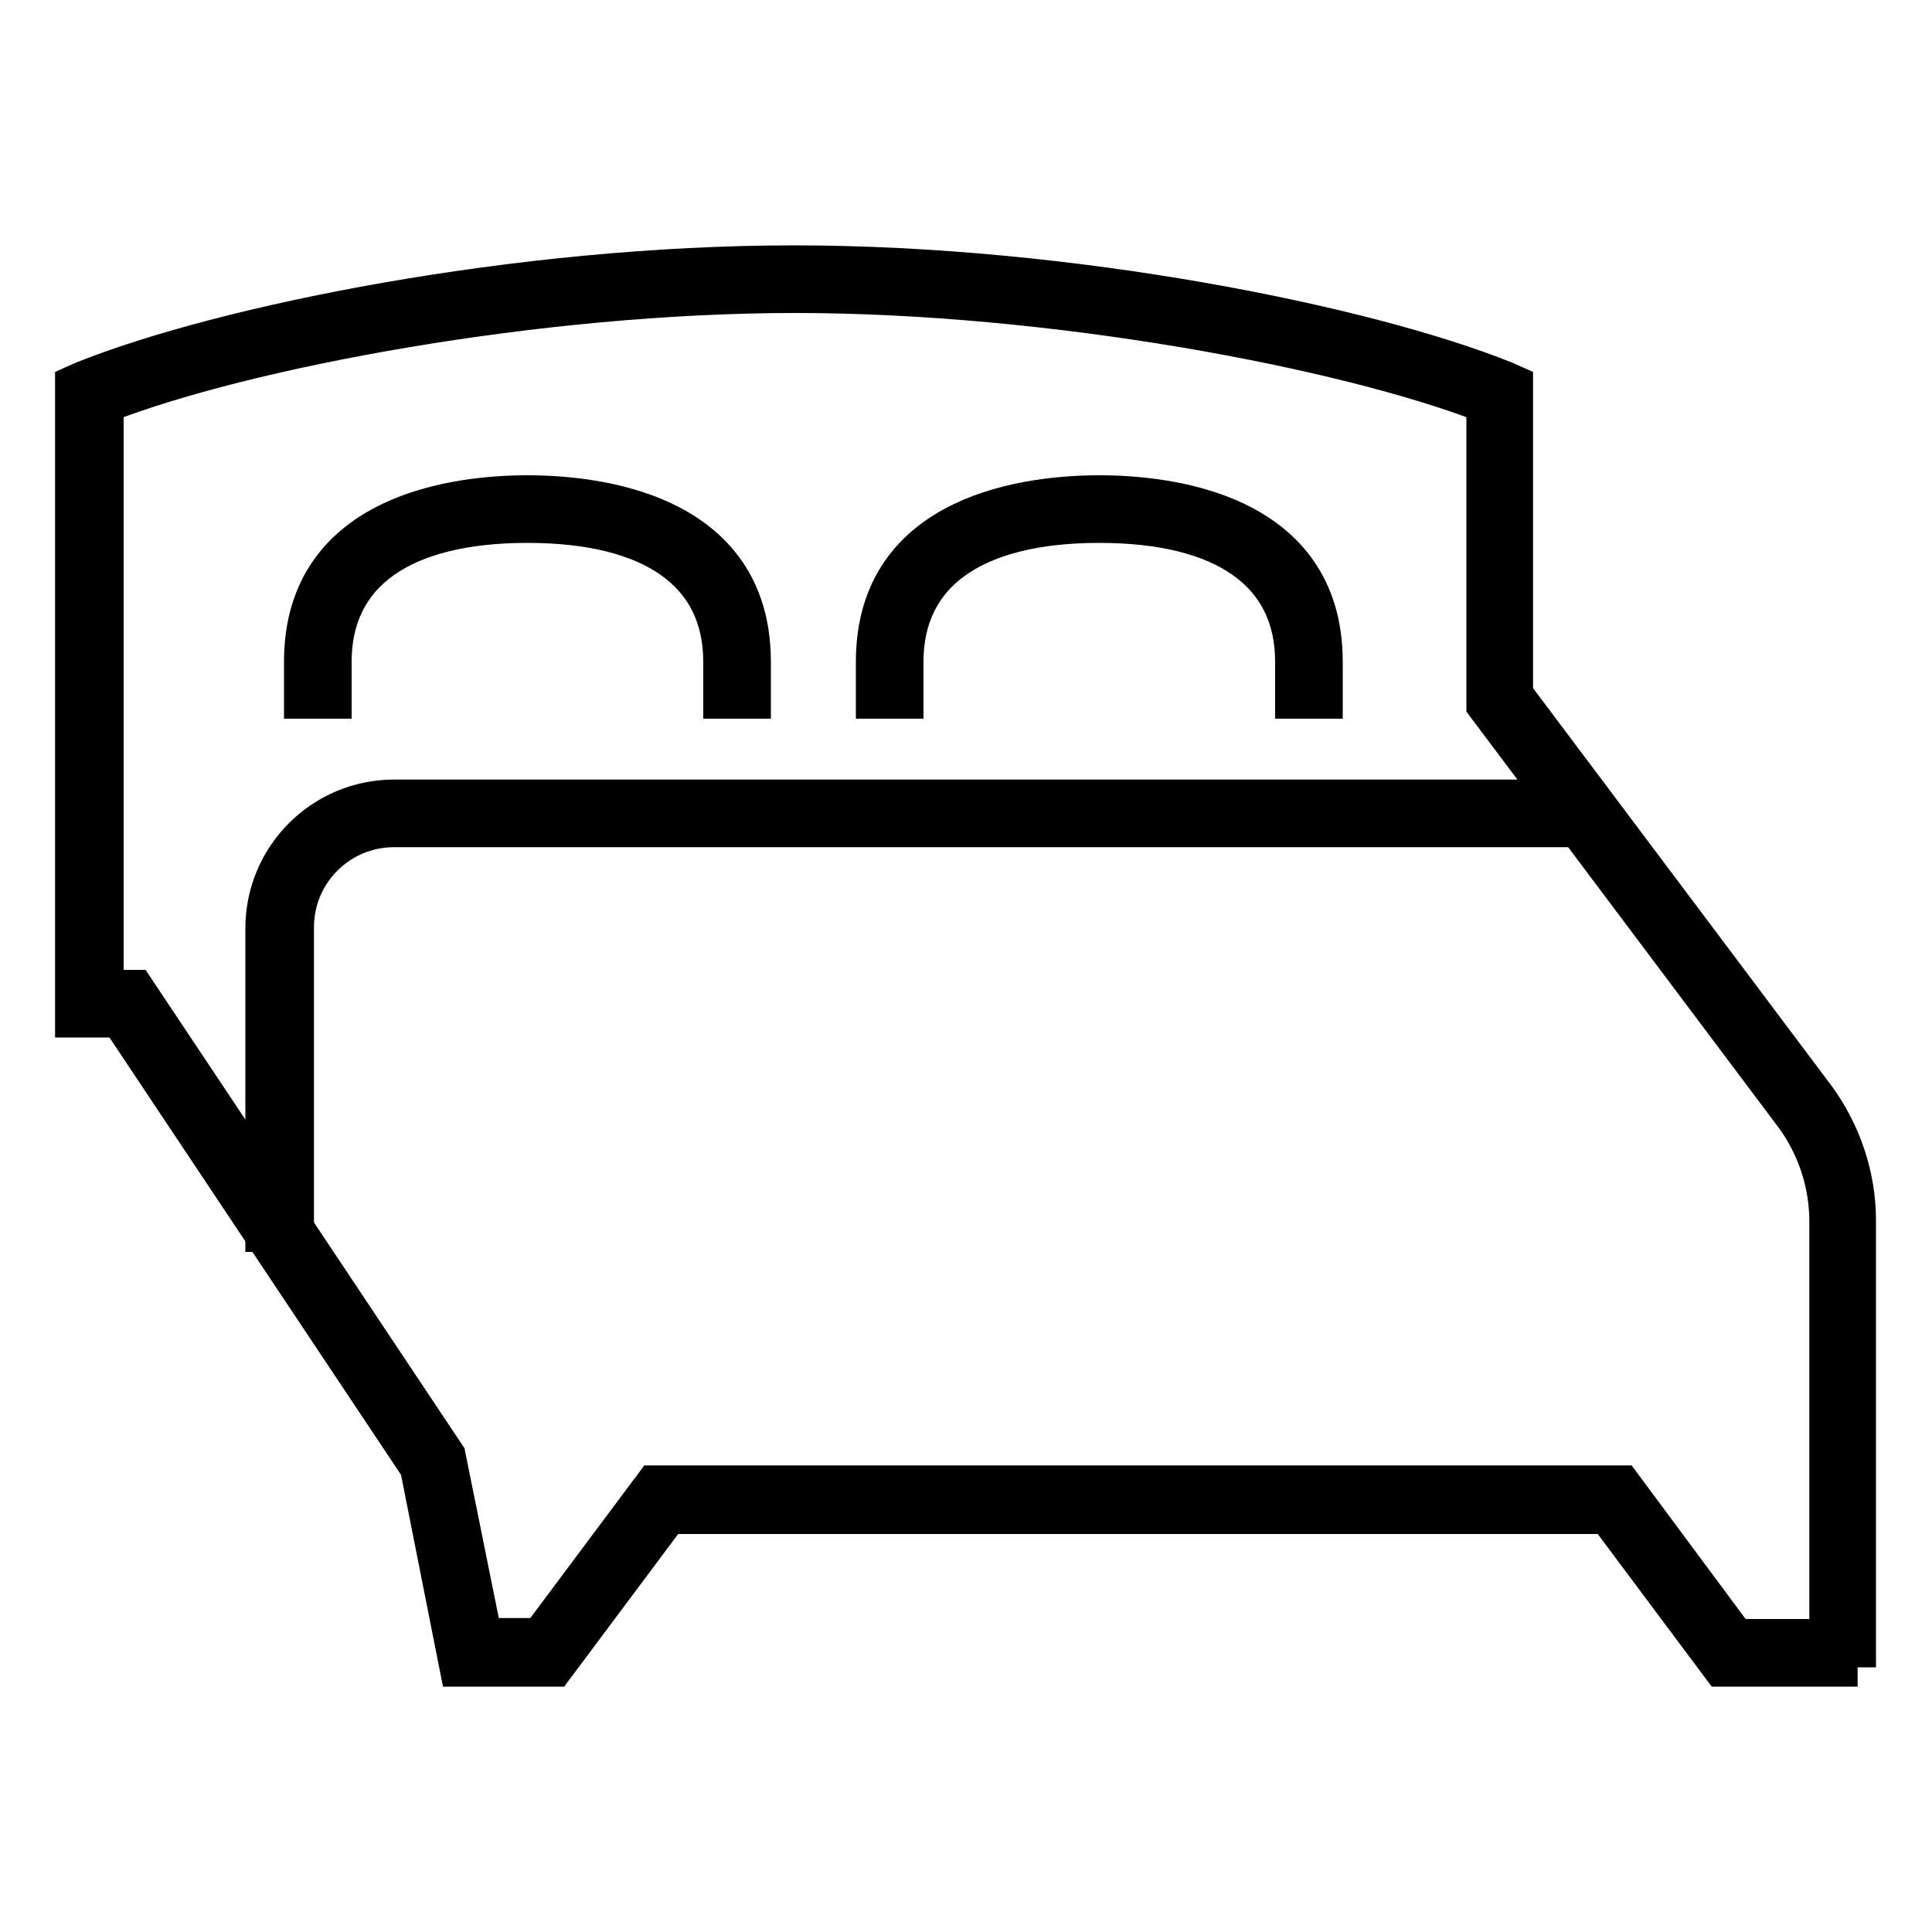
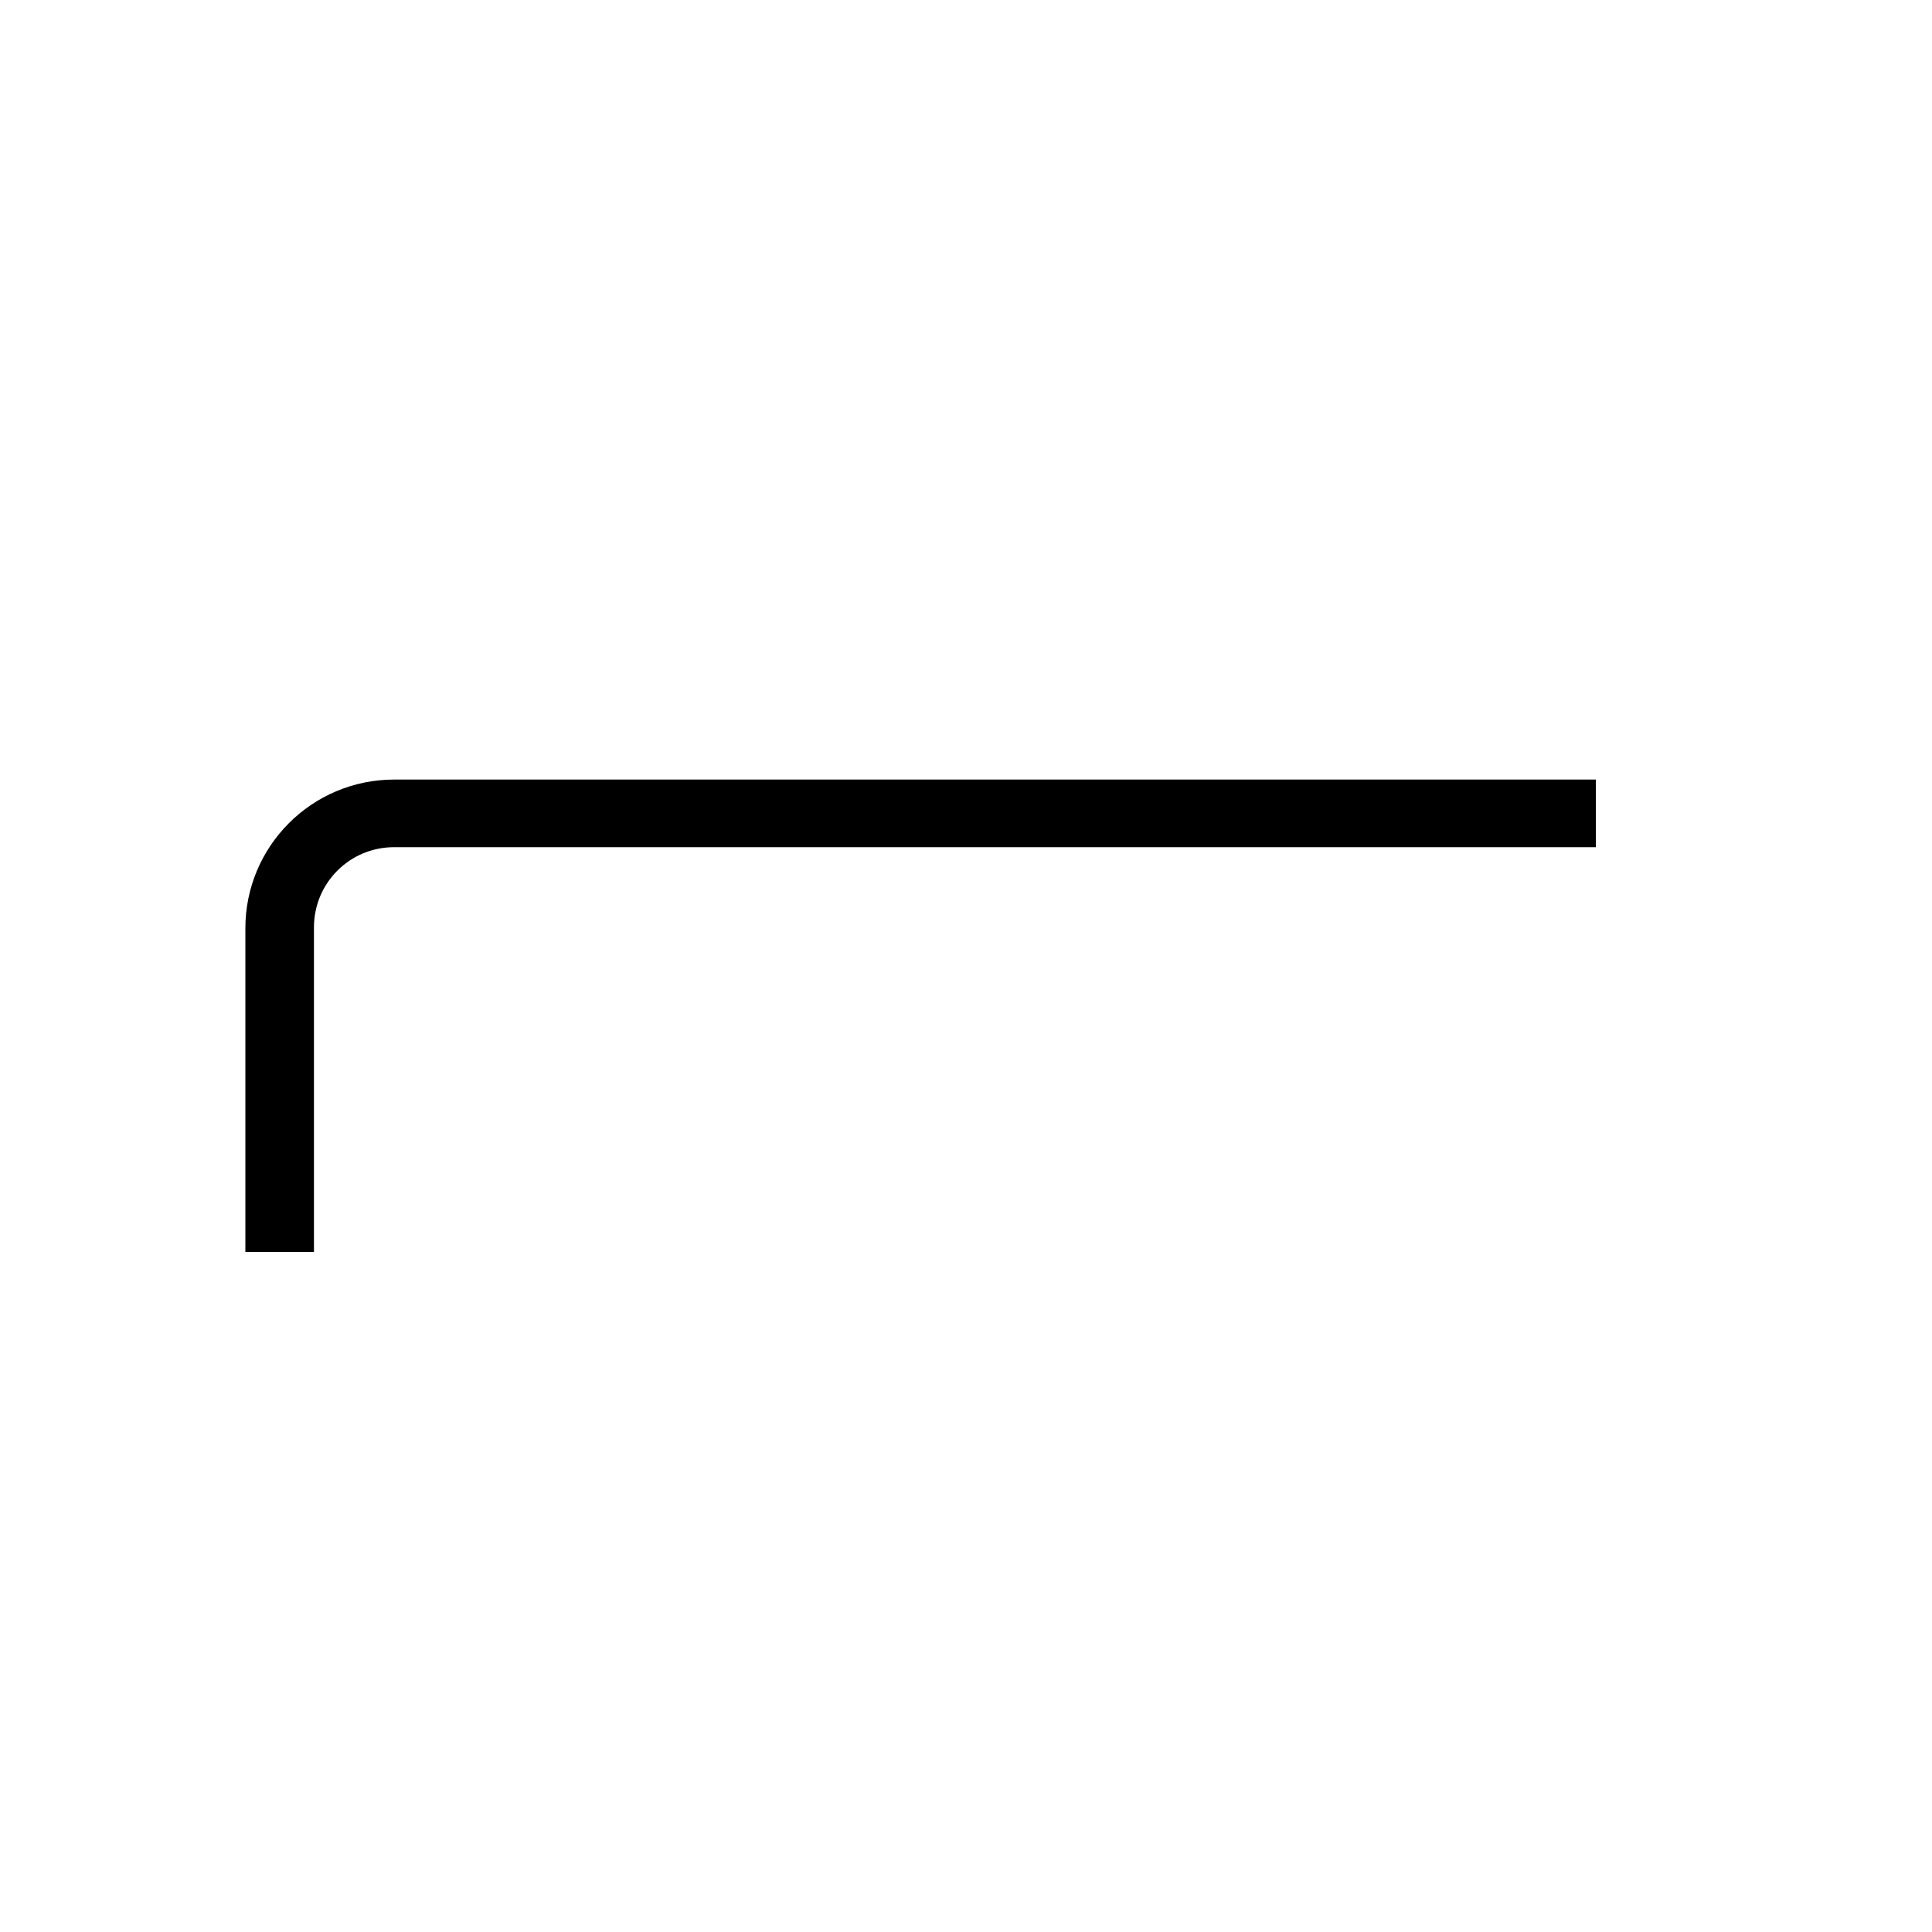
<svg xmlns="http://www.w3.org/2000/svg" version="1.1" id="Layer_1" x="0px" y="0px" viewBox="0 0 200 200" style="enable-background:new 0 0 200 200;" xml:space="preserve">
  <style type="text/css">
	.st0{stroke:#000000;stroke-width:4;stroke-miterlimit:10;}
</style>
  <g>
-     <path class="st0" d="M137,72.4h-3v-3.9c0-9.2-7.2-14.3-20.2-14.3s-20.2,5.1-20.2,14.3v3.9h-3v-3.9c0-15.6,16.2-17.3,23.2-17.3   c7,0,23.2,1.7,23.2,17.3V72.4z" />
-     <path class="st0" d="M77.8,72.4h-3v-3.9c0-9.2-7.2-14.3-20.2-14.3s-20.2,5.1-20.2,14.3v3.9h-3v-3.9c0-15.6,16.2-17.3,23.2-17.3   s23.2,1.7,23.2,17.3V72.4z" />
-     <path class="st0" d="M192.3,172.6h-14.1l-11.8-15.8H69.2l-11.8,15.8h-9.9l-4.1-20.7l-31-46.5H7.7V39.8l0.9-0.4   c14.4-5.8,45-12,73.6-12s59.2,6.2,73.6,12l0.9,0.4v32.1l31.3,41.7c2.7,3.7,4.2,8.2,4.2,12.7V172.6z M179.7,169.6h9.6v-43.2   c0-3.9-1.3-7.8-3.6-10.9l-31.9-42.5V41.8c-14.7-5.7-45-11.4-71.5-11.4s-56.9,5.7-71.5,11.4v60.6h3.2l32.2,48.3l3.8,18.8h5.9   l11.8-15.8h100.2L179.7,169.6z" />
    <path class="st0" d="M30.4,127.6h-3V96.1c0-7.4,6-13.4,13.4-13.4h122.4v3H40.8c-5.7,0-10.3,4.6-10.3,10.3V127.6z" />
  </g>
</svg>